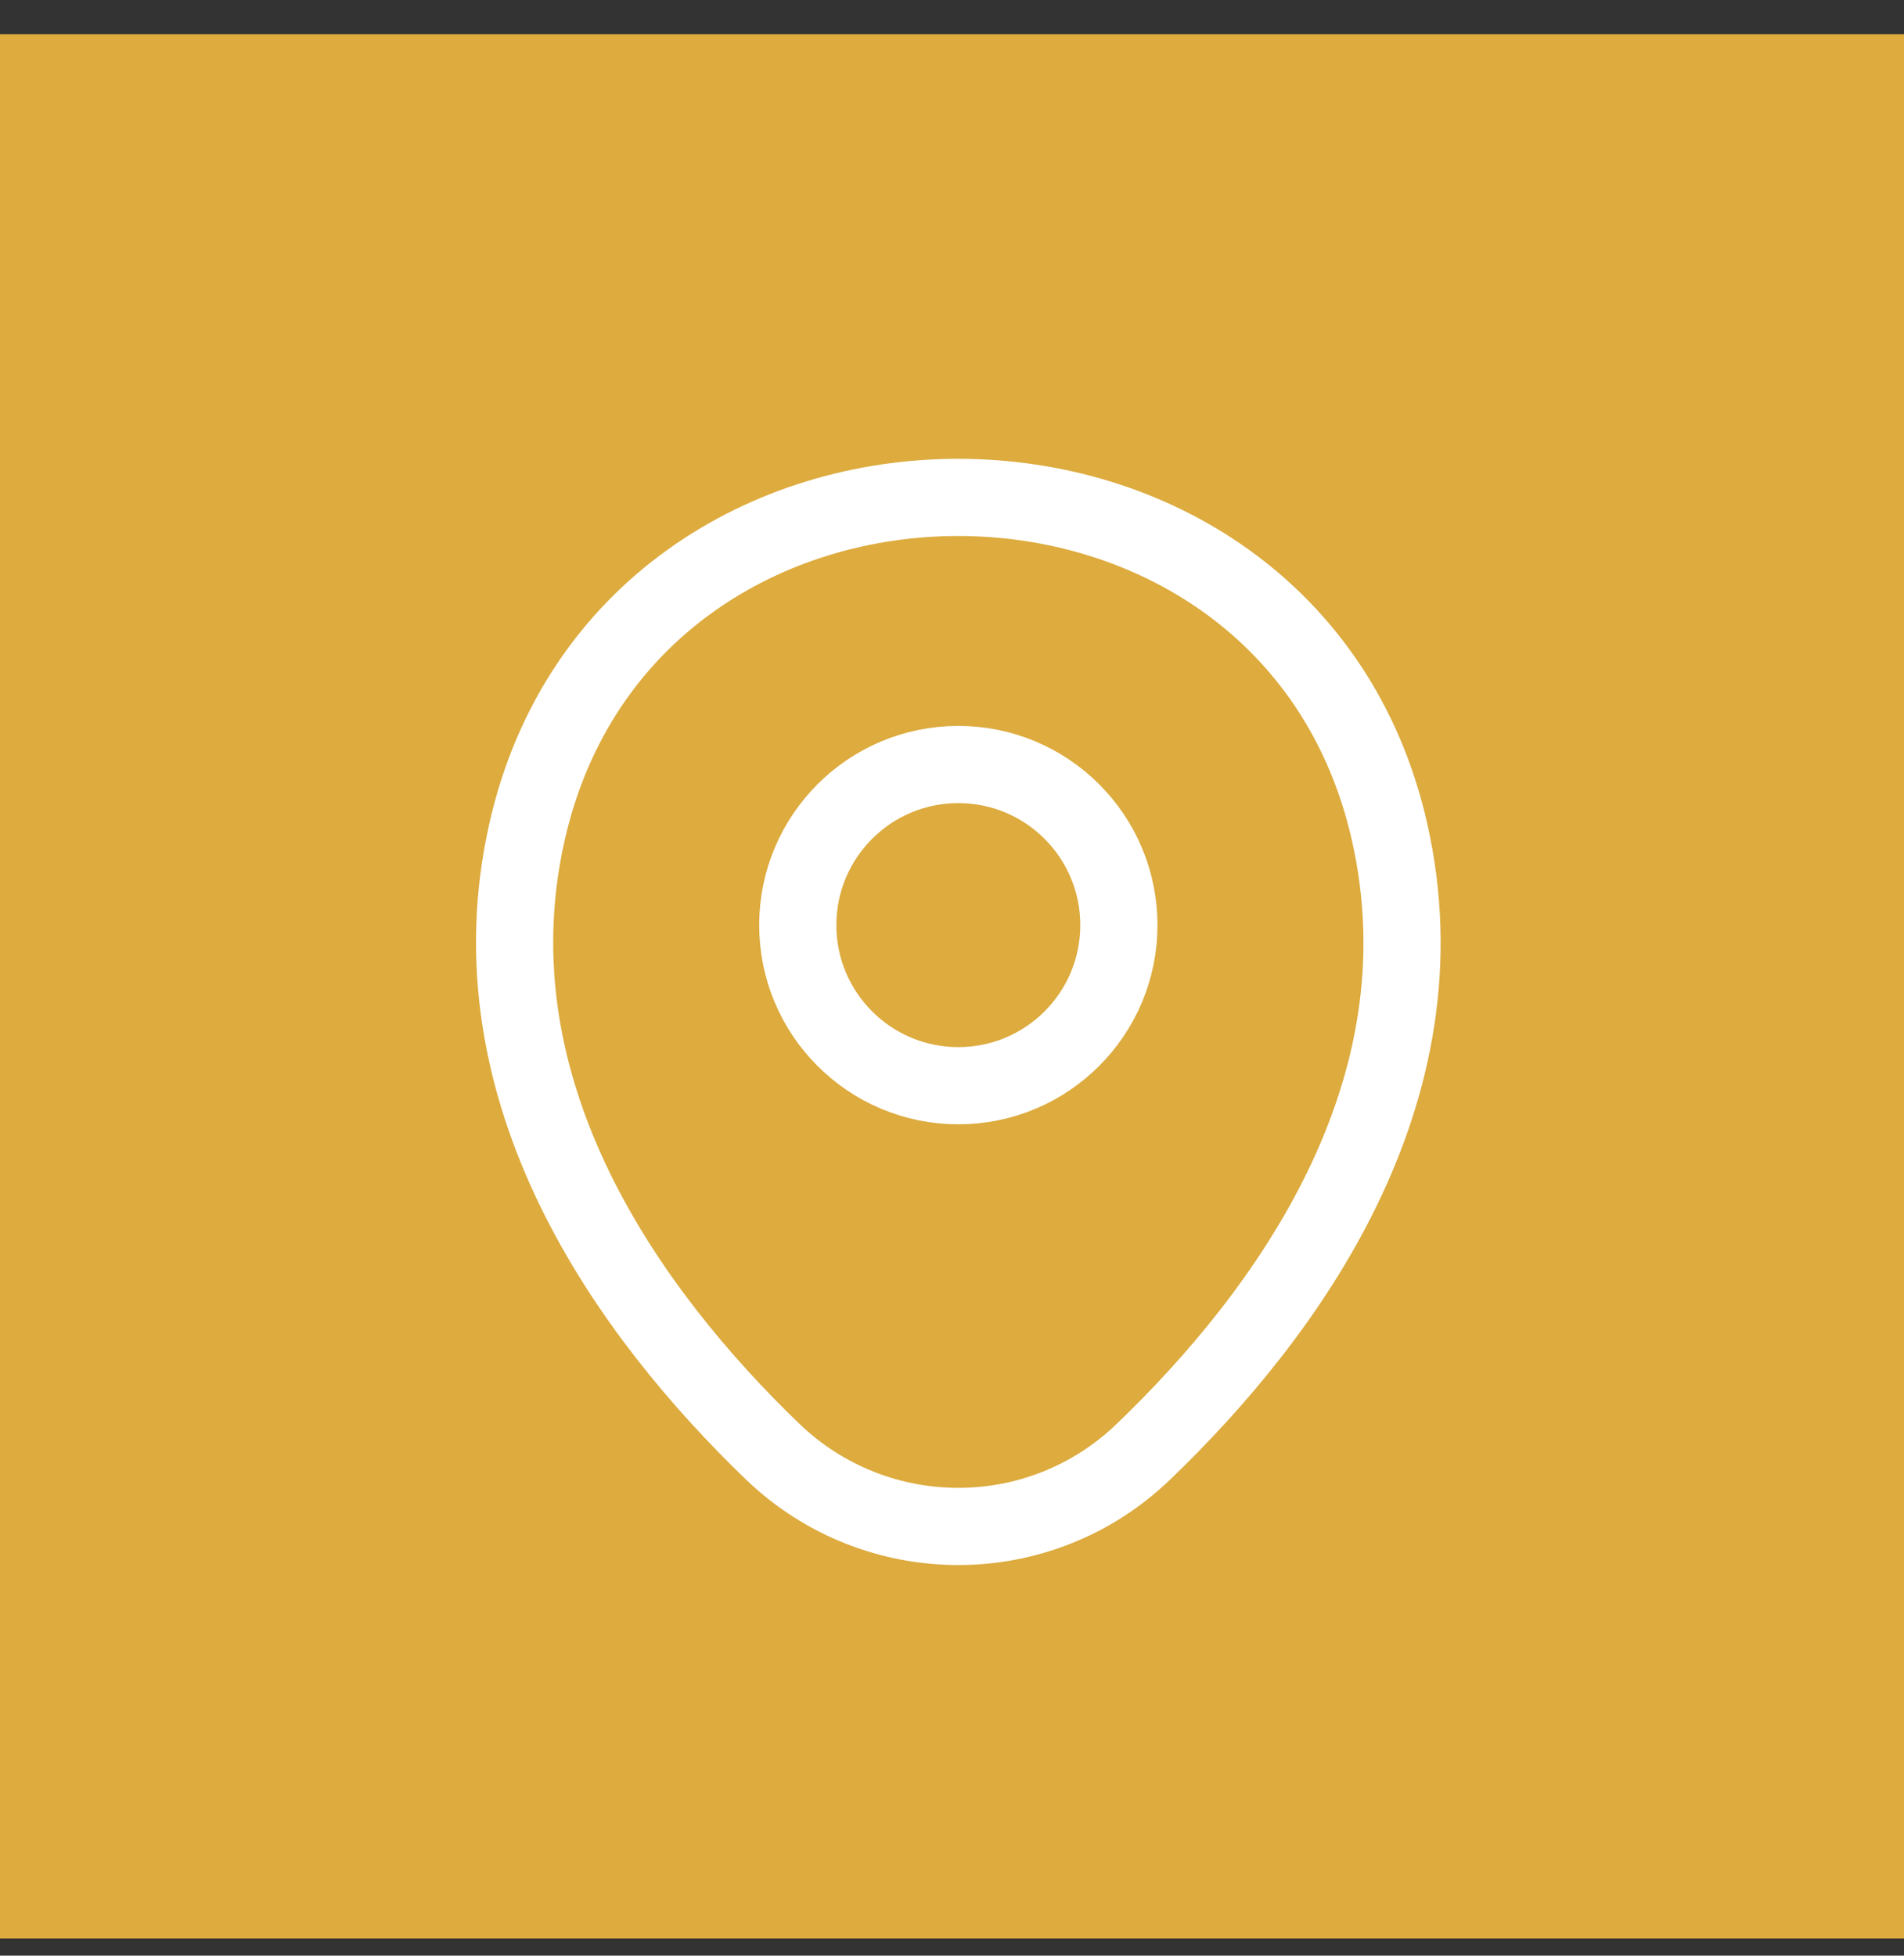
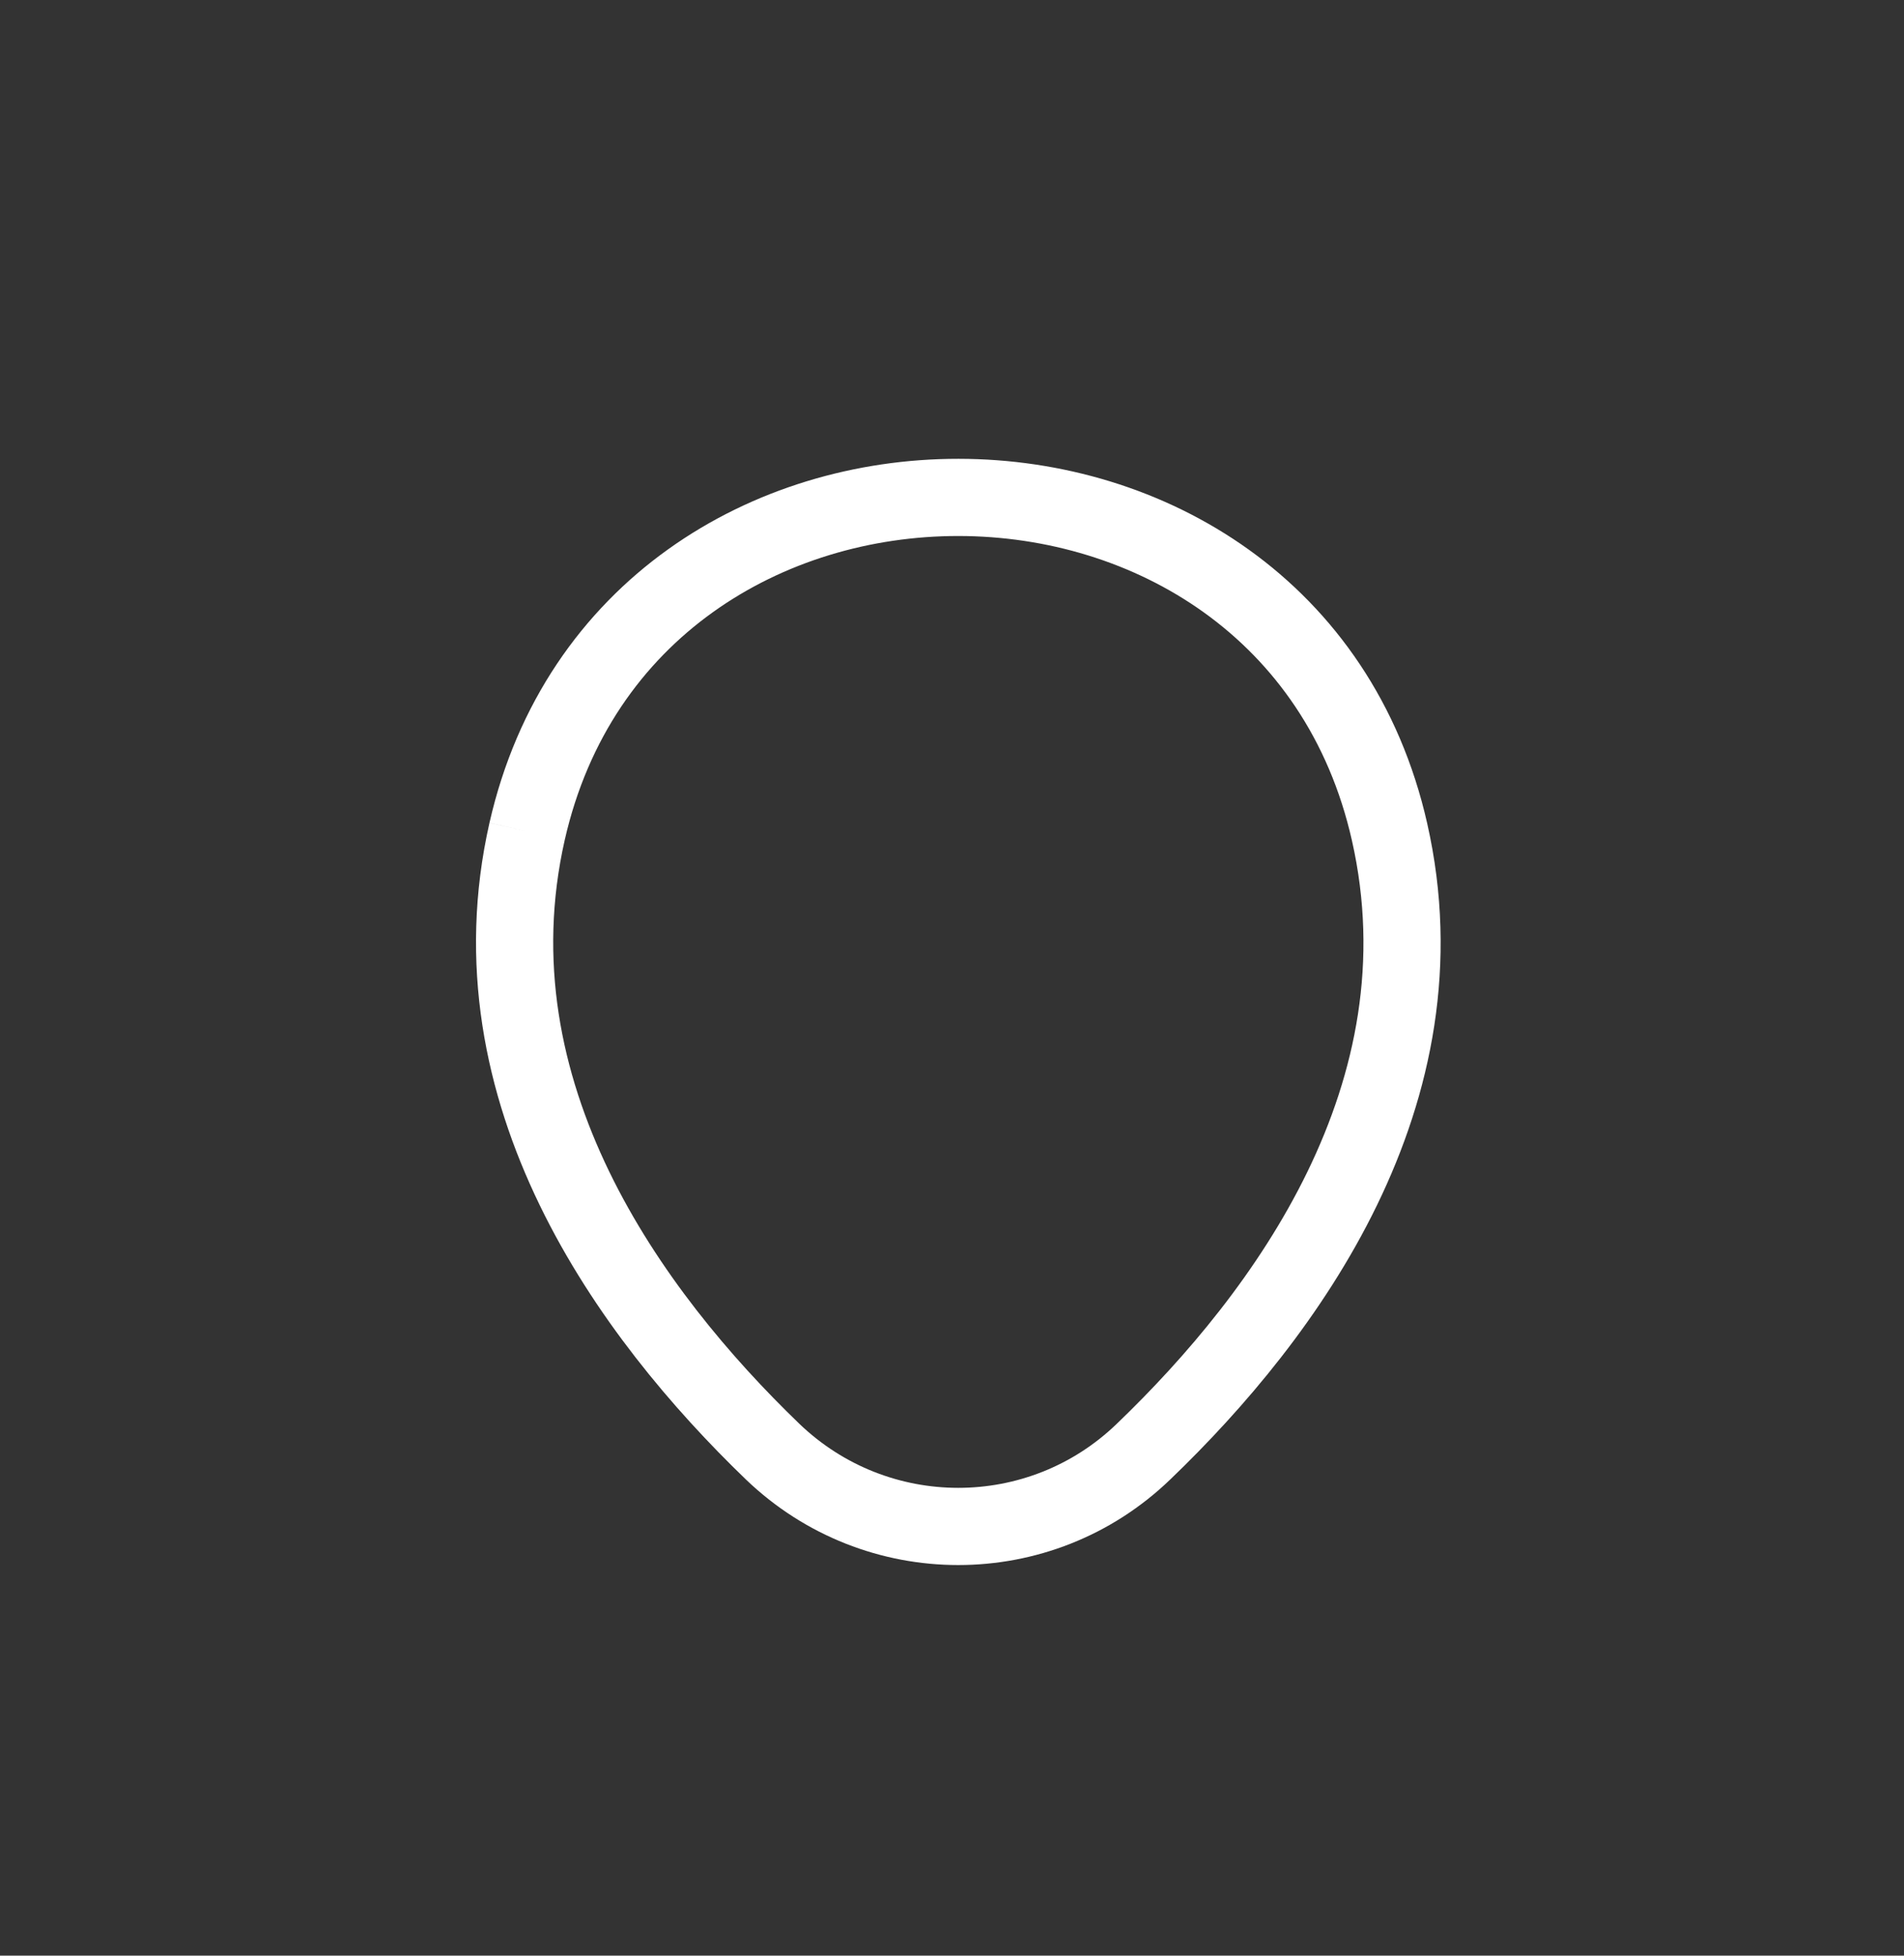
<svg xmlns="http://www.w3.org/2000/svg" width="37" height="38" viewBox="0 0 37 38" fill="none">
  <rect x="0" y="0" width="37" height="38" fill="#333333" stroke="none" />
-   <rect y="0.665" width="37" height="37" fill="#DDAB3E" />
-   <path d="M18.623 21.096C20.346 21.096 21.743 19.699 21.743 17.976C21.743 16.252 20.346 14.855 18.623 14.855C16.9 14.855 15.503 16.252 15.503 17.976C15.503 19.699 16.9 21.096 18.623 21.096Z" stroke="white" stroke-width="1.5" />
-   <path d="M10.243 16.155C12.213 7.495 25.043 7.505 27.003 16.165C28.153 21.245 24.993 25.545 22.223 28.205C20.213 30.145 17.033 30.145 15.013 28.205C12.253 25.545 9.093 21.235 10.243 16.155Z" stroke="white" stroke-width="1.5" />
+   <path d="M10.243 16.155C12.213 7.495 25.043 7.505 27.003 16.165C28.153 21.245 24.993 25.545 22.223 28.205C20.213 30.145 17.033 30.145 15.013 28.205C12.253 25.545 9.093 21.235 10.243 16.155" stroke="white" stroke-width="1.5" />
</svg>